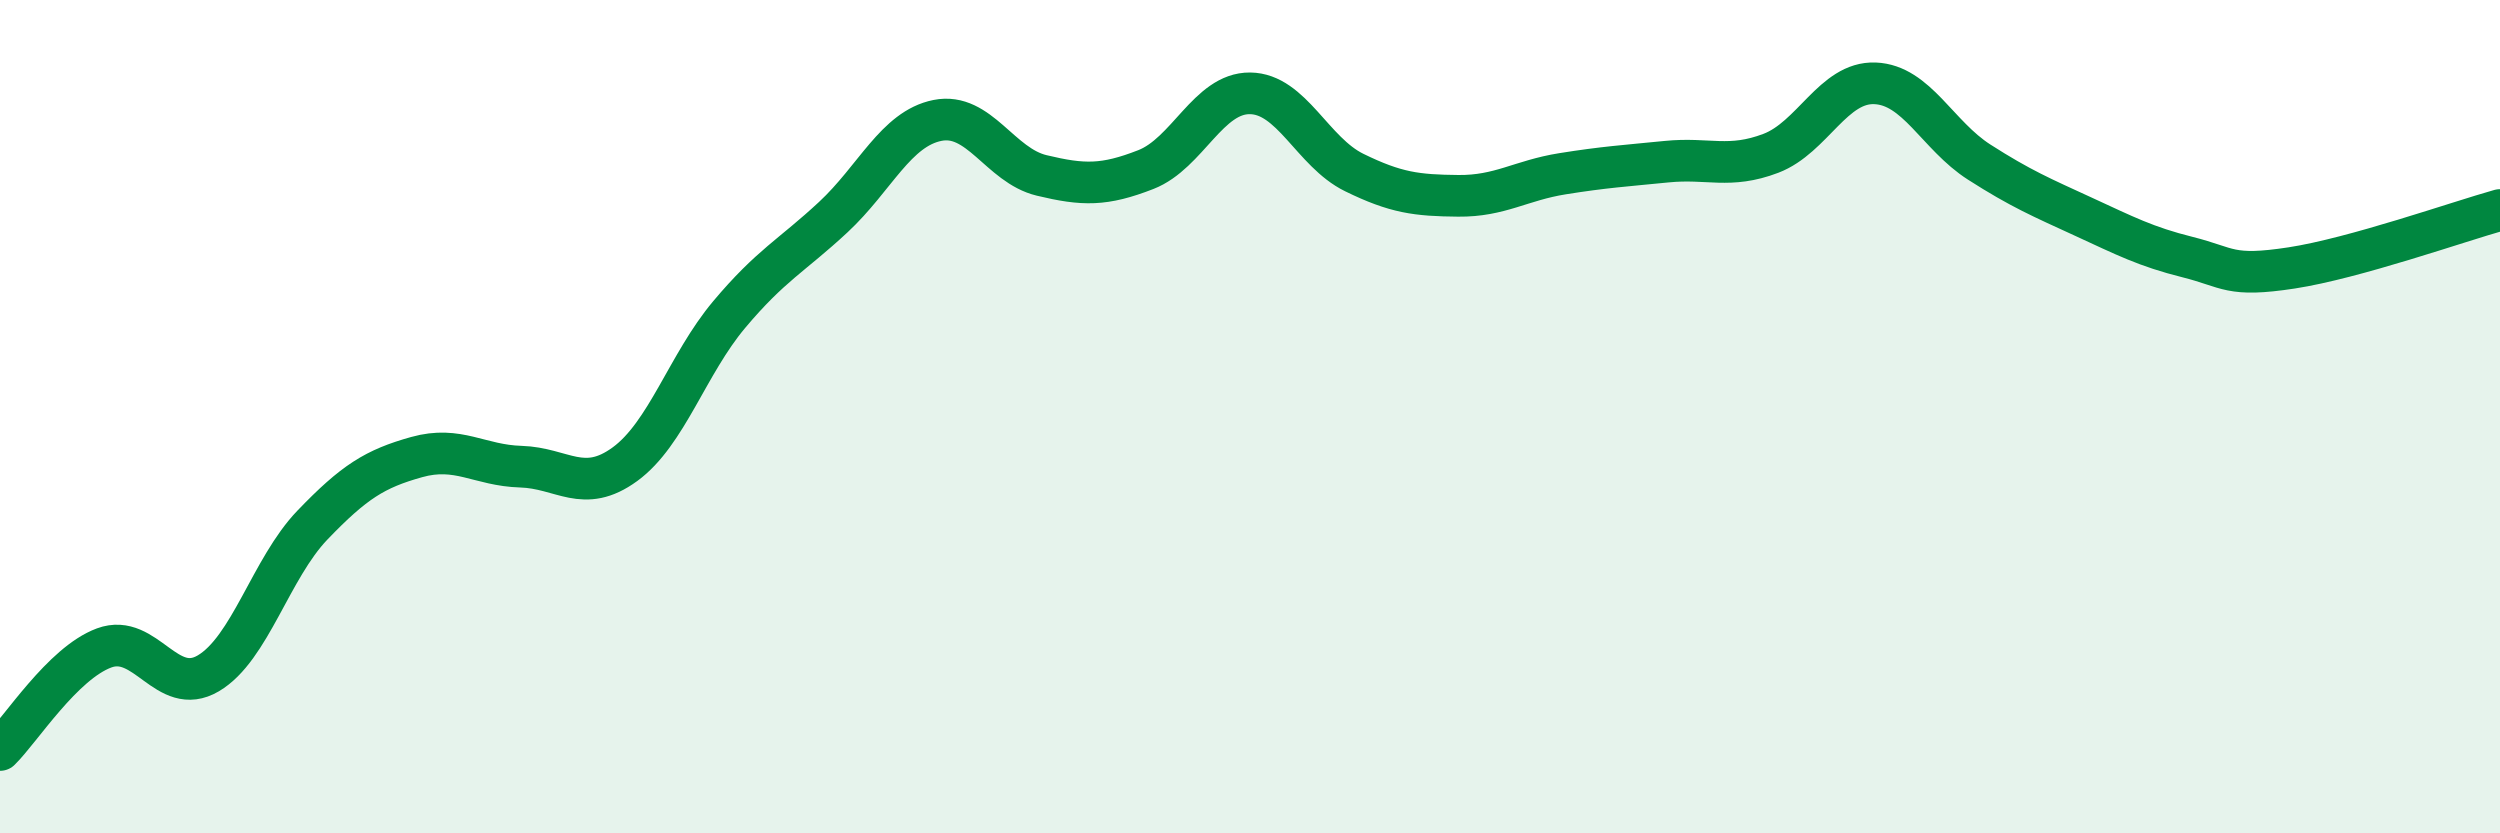
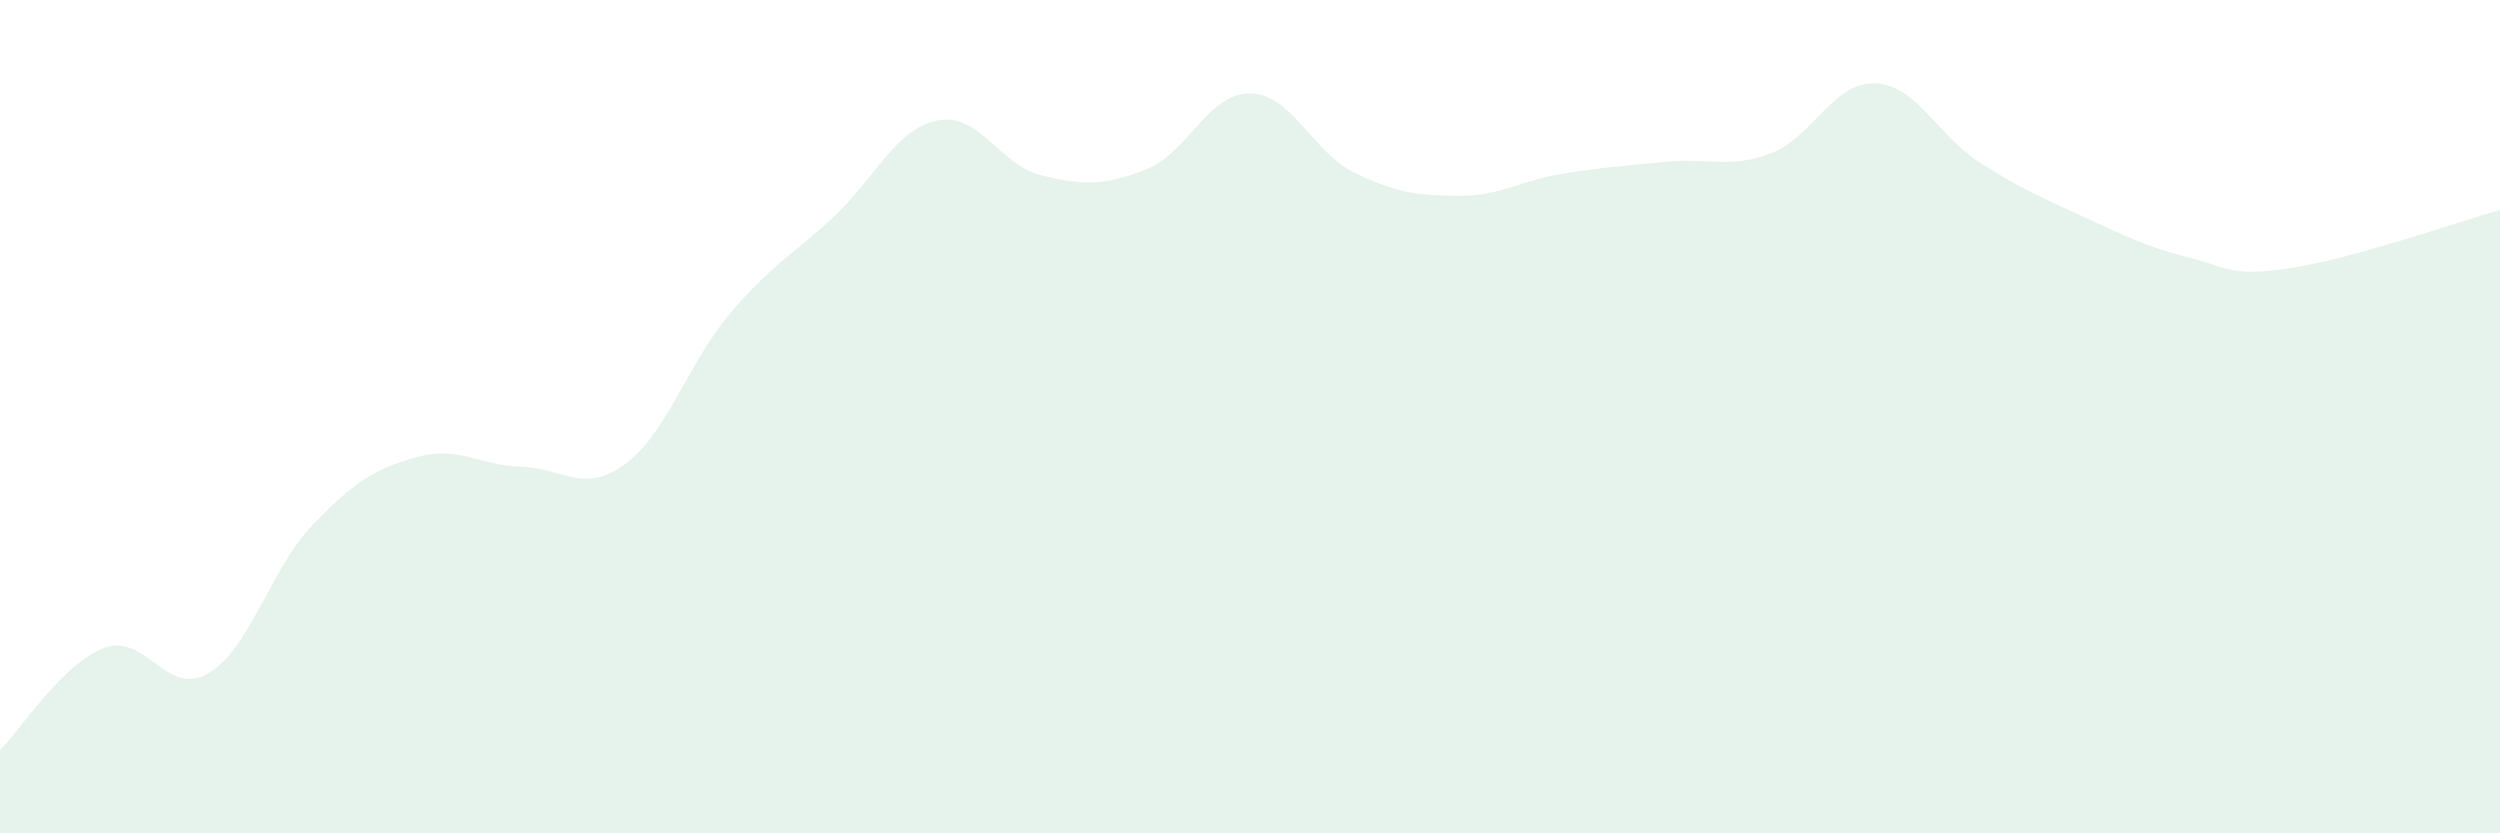
<svg xmlns="http://www.w3.org/2000/svg" width="60" height="20" viewBox="0 0 60 20">
  <path d="M 0,18 C 0.5,17.51 1.5,15.92 2.5,15.55 C 3.5,15.18 4,16.75 5,16.16 C 6,15.57 6.5,13.64 7.5,12.6 C 8.5,11.56 9,11.25 10,10.97 C 11,10.69 11.5,11.17 12.5,11.2 C 13.5,11.23 14,11.87 15,11.14 C 16,10.41 16.5,8.74 17.5,7.55 C 18.5,6.36 19,6.14 20,5.21 C 21,4.28 21.5,3.09 22.5,2.89 C 23.5,2.69 24,3.97 25,4.21 C 26,4.45 26.5,4.46 27.5,4.07 C 28.5,3.68 29,2.23 30,2.24 C 31,2.25 31.5,3.65 32.5,4.14 C 33.5,4.63 34,4.69 35,4.7 C 36,4.71 36.5,4.33 37.5,4.17 C 38.5,4.01 39,3.98 40,3.88 C 41,3.78 41.5,4.06 42.5,3.68 C 43.5,3.3 44,1.96 45,2 C 46,2.04 46.5,3.25 47.5,3.89 C 48.5,4.53 49,4.74 50,5.2 C 51,5.66 51.5,5.92 52.5,6.17 C 53.5,6.42 53.5,6.66 55,6.43 C 56.5,6.2 59,5.32 60,5.04L60 20L0 20Z" fill="#008740" opacity="0.1" stroke-linecap="round" stroke-linejoin="round" />
-   <path d="M 0,18 C 0.5,17.51 1.5,15.92 2.5,15.55 C 3.5,15.18 4,16.75 5,16.16 C 6,15.57 6.5,13.64 7.5,12.6 C 8.5,11.56 9,11.25 10,10.97 C 11,10.69 11.5,11.17 12.5,11.2 C 13.5,11.23 14,11.87 15,11.14 C 16,10.41 16.5,8.74 17.5,7.55 C 18.5,6.36 19,6.14 20,5.21 C 21,4.28 21.5,3.09 22.5,2.89 C 23.5,2.69 24,3.97 25,4.21 C 26,4.45 26.5,4.46 27.5,4.07 C 28.5,3.68 29,2.23 30,2.24 C 31,2.25 31.5,3.65 32.5,4.14 C 33.5,4.63 34,4.69 35,4.7 C 36,4.71 36.5,4.33 37.5,4.17 C 38.5,4.01 39,3.98 40,3.88 C 41,3.78 41.5,4.06 42.5,3.68 C 43.5,3.3 44,1.96 45,2 C 46,2.04 46.5,3.25 47.5,3.89 C 48.5,4.53 49,4.74 50,5.2 C 51,5.66 51.5,5.92 52.5,6.17 C 53.5,6.42 53.5,6.66 55,6.43 C 56.5,6.2 59,5.32 60,5.04" stroke="#008740" stroke-width="1" fill="none" stroke-linecap="round" stroke-linejoin="round" />
</svg>